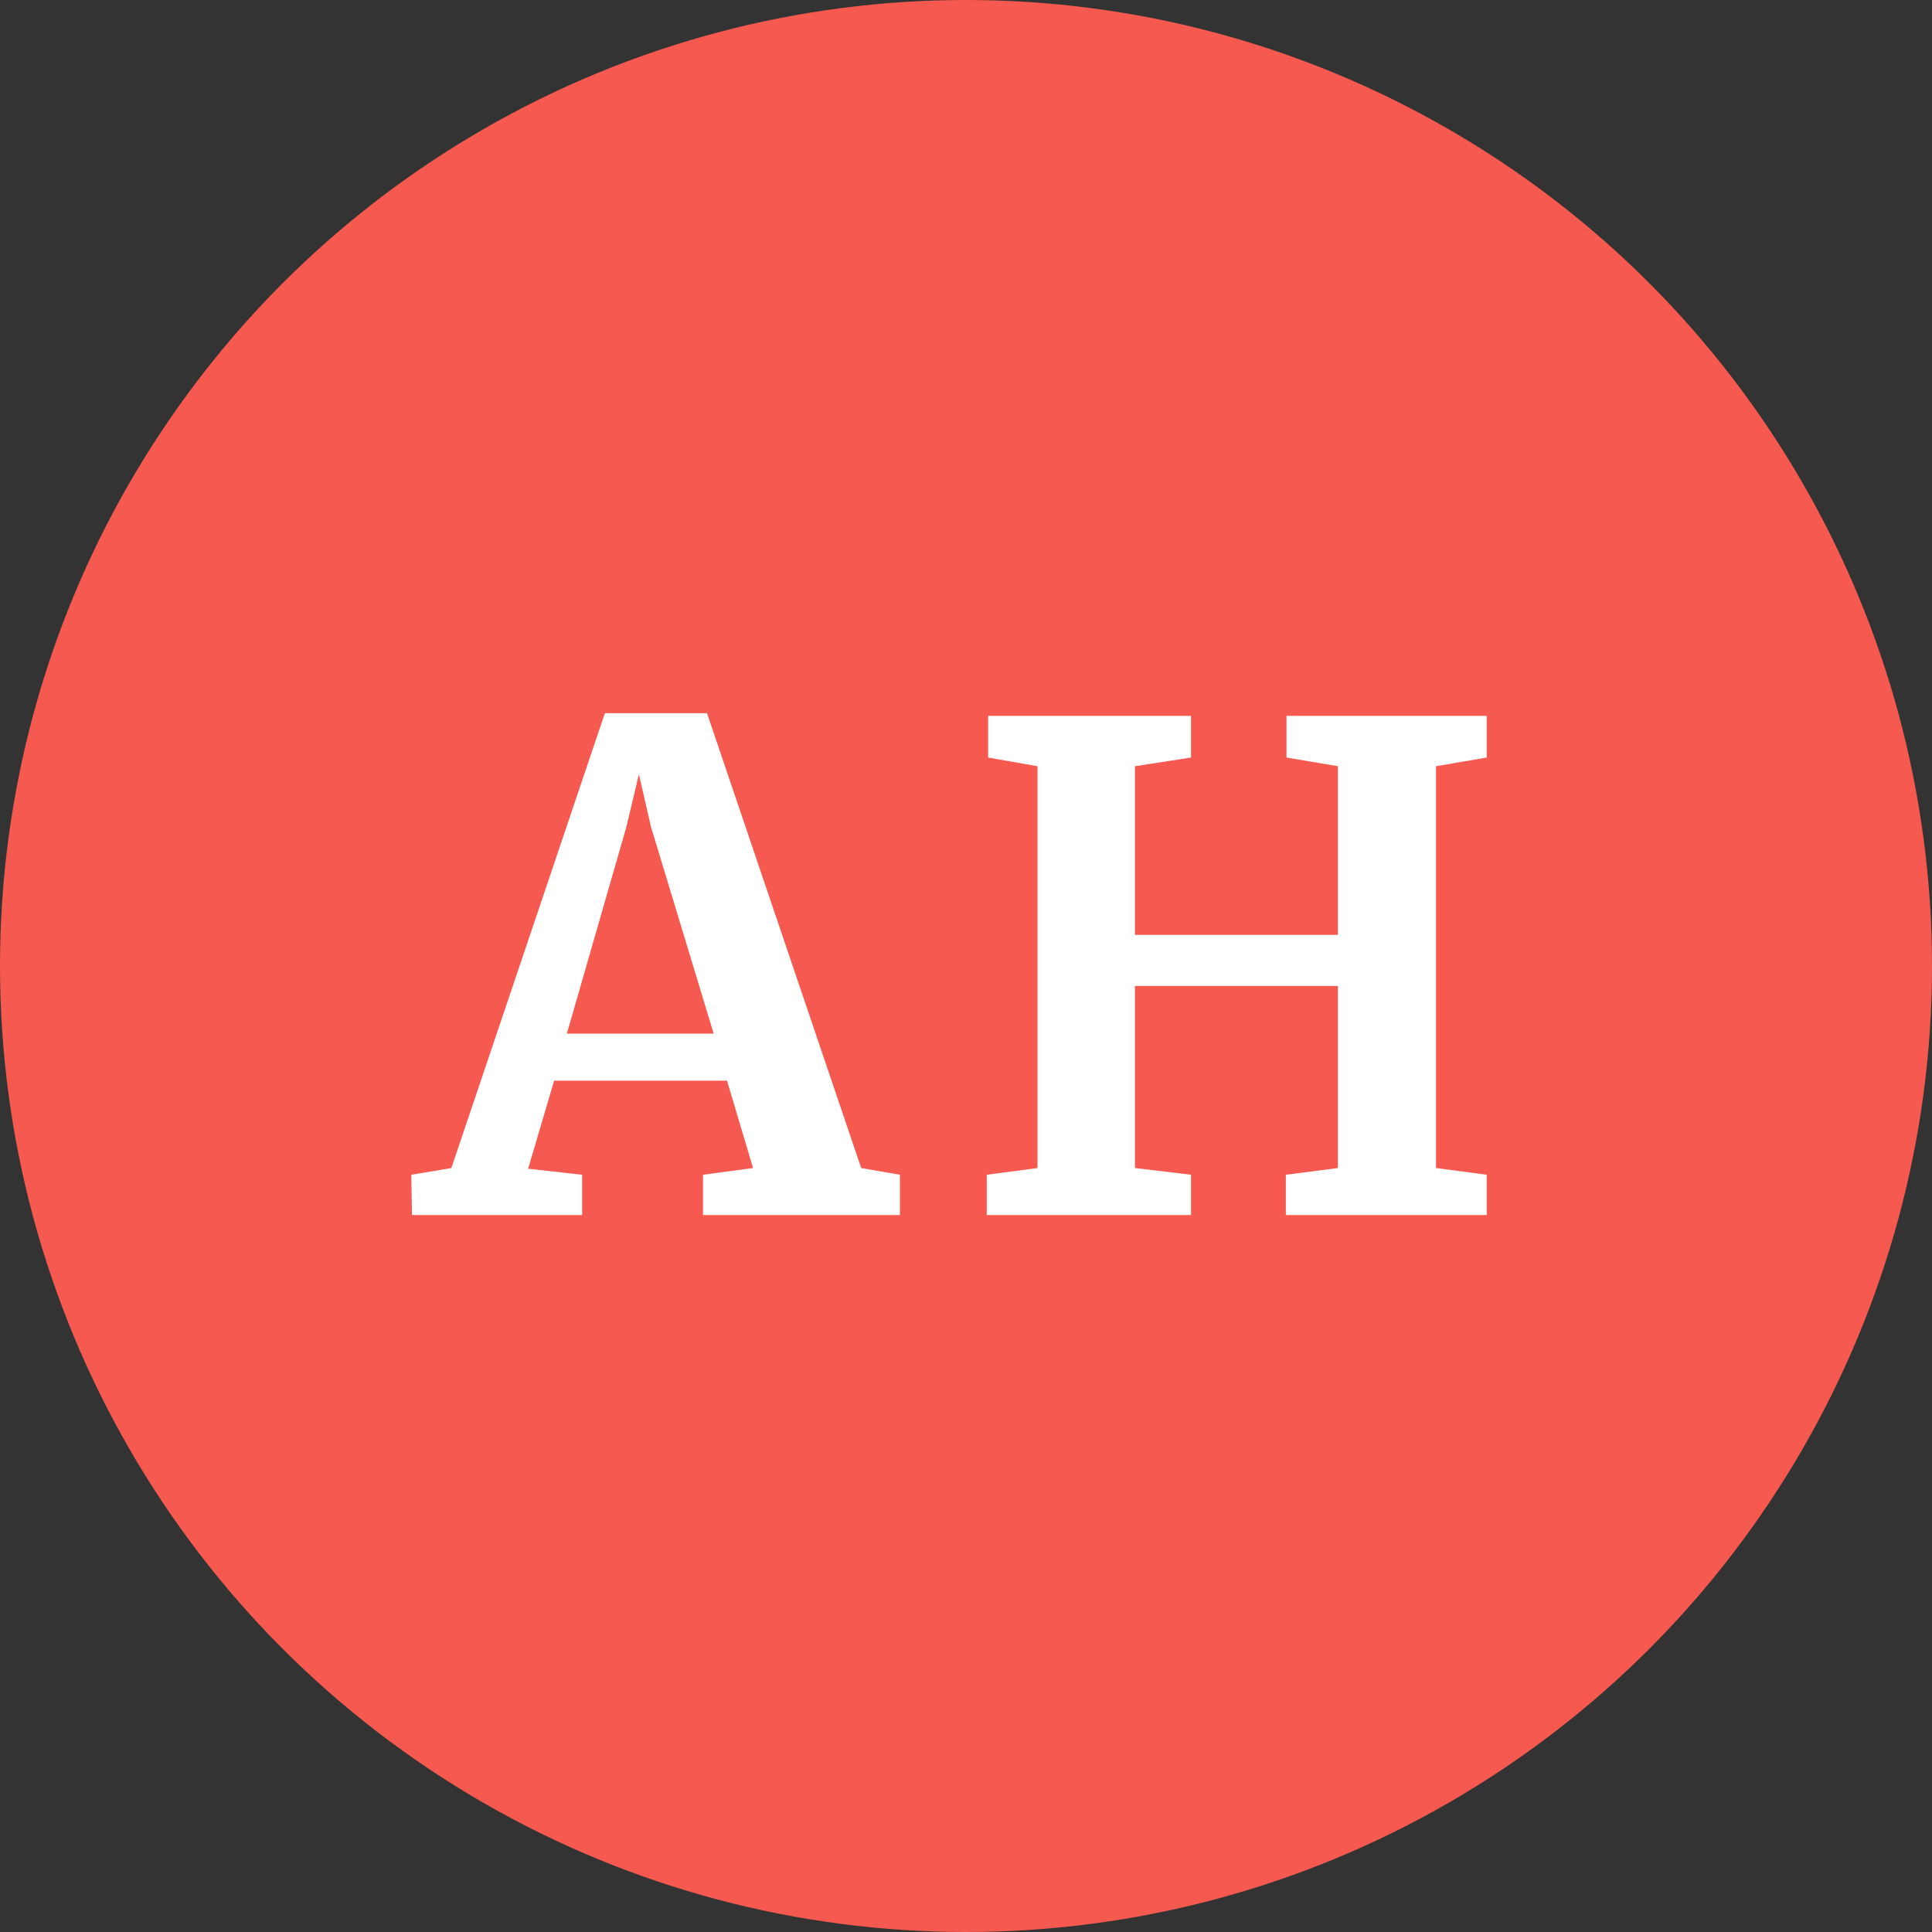
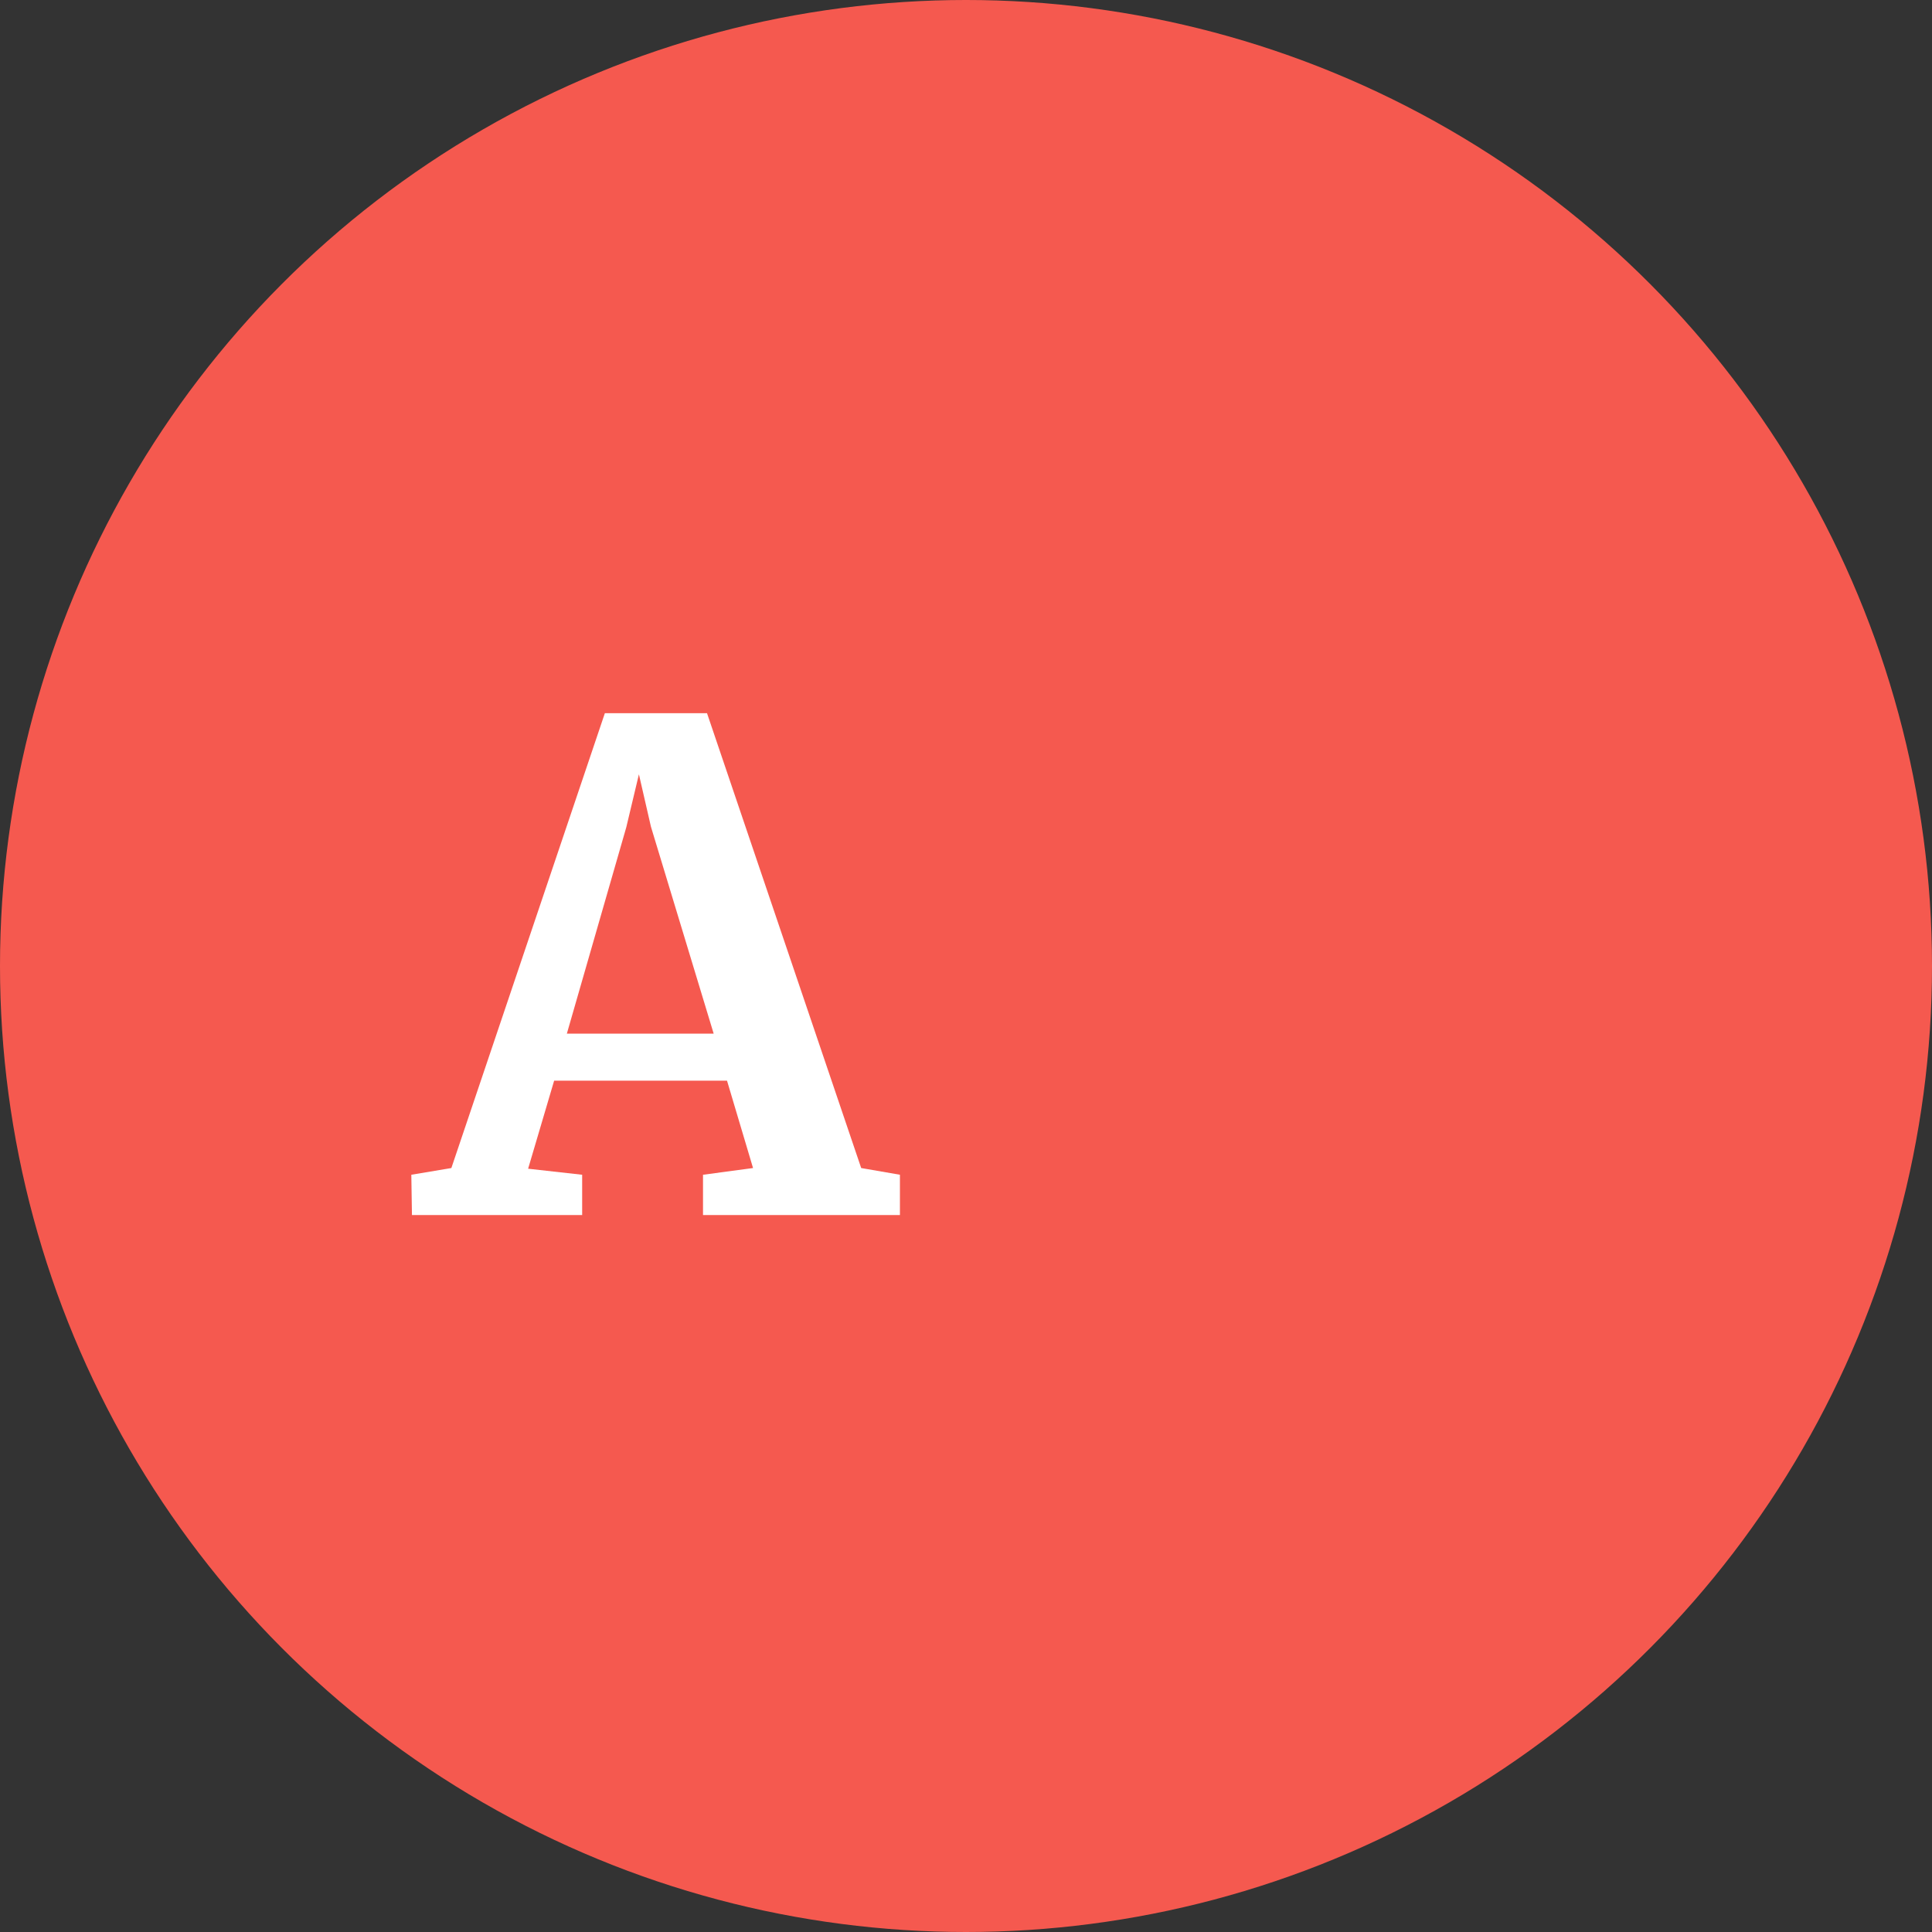
<svg xmlns="http://www.w3.org/2000/svg" width="40" height="40" viewBox="0 0 40 40" fill="none">
  <rect x="0" y="0" width="40" height="40" fill="#333333" stroke="none" />
  <title>AH Stone Walling Logo</title>
  <circle cx="20" cy="20" r="20" fill="#F5594F" />
  <path d="M12.523 14.766H14.638L17.83 24.183L18.632 24.322V25.156H14.555V24.322L15.591 24.183L15.052 22.374H11.473L10.934 24.197L12.053 24.322V25.156H8.529L8.516 24.322L9.345 24.183L12.523 14.766ZM13.477 17.116L13.228 16.031L12.966 17.13L11.736 21.401H14.776L13.477 17.116Z" fill="white" />
-   <path d="M21.481 15.864L20.458 15.684V14.821H24.659V15.684L23.498 15.864V19.356H27.7V15.864L26.635 15.684V14.821H30.781V15.684L29.731 15.864V24.183L30.781 24.322V25.156H26.622V24.322L27.7 24.183V20.413H23.498V24.183L24.659 24.322V25.156H20.43V24.322L21.481 24.183V15.864Z" fill="white" />
</svg>